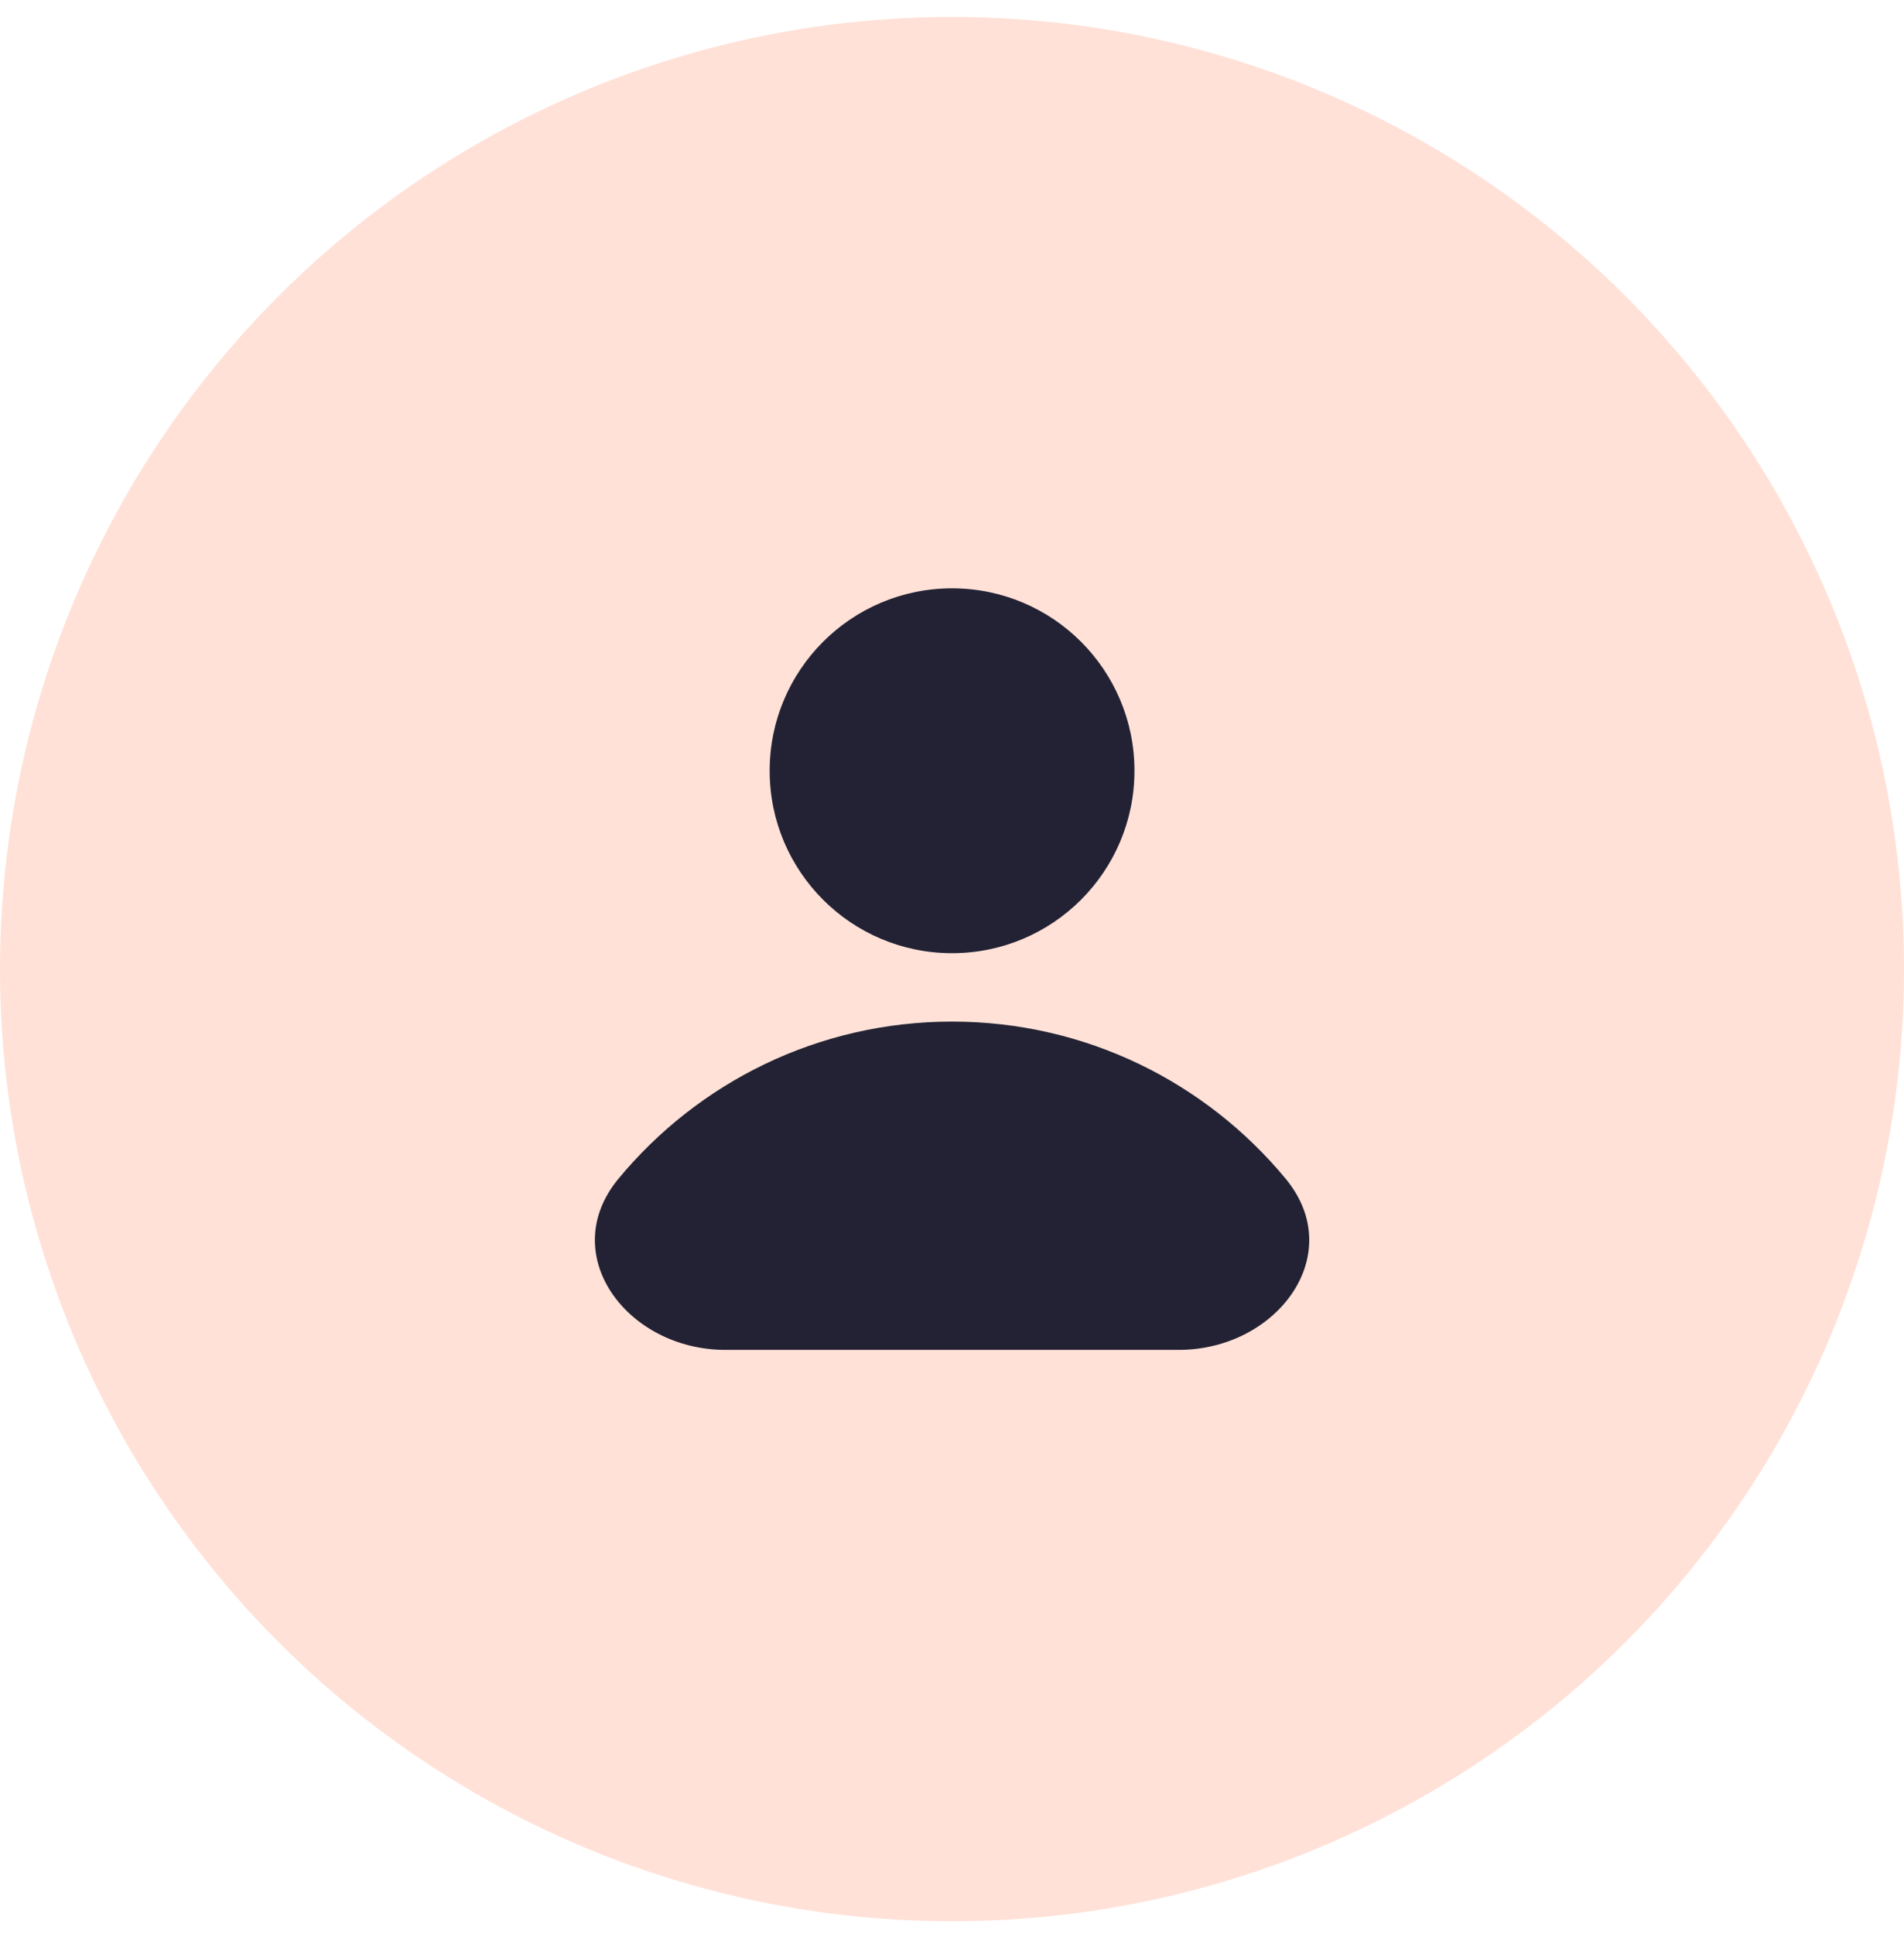
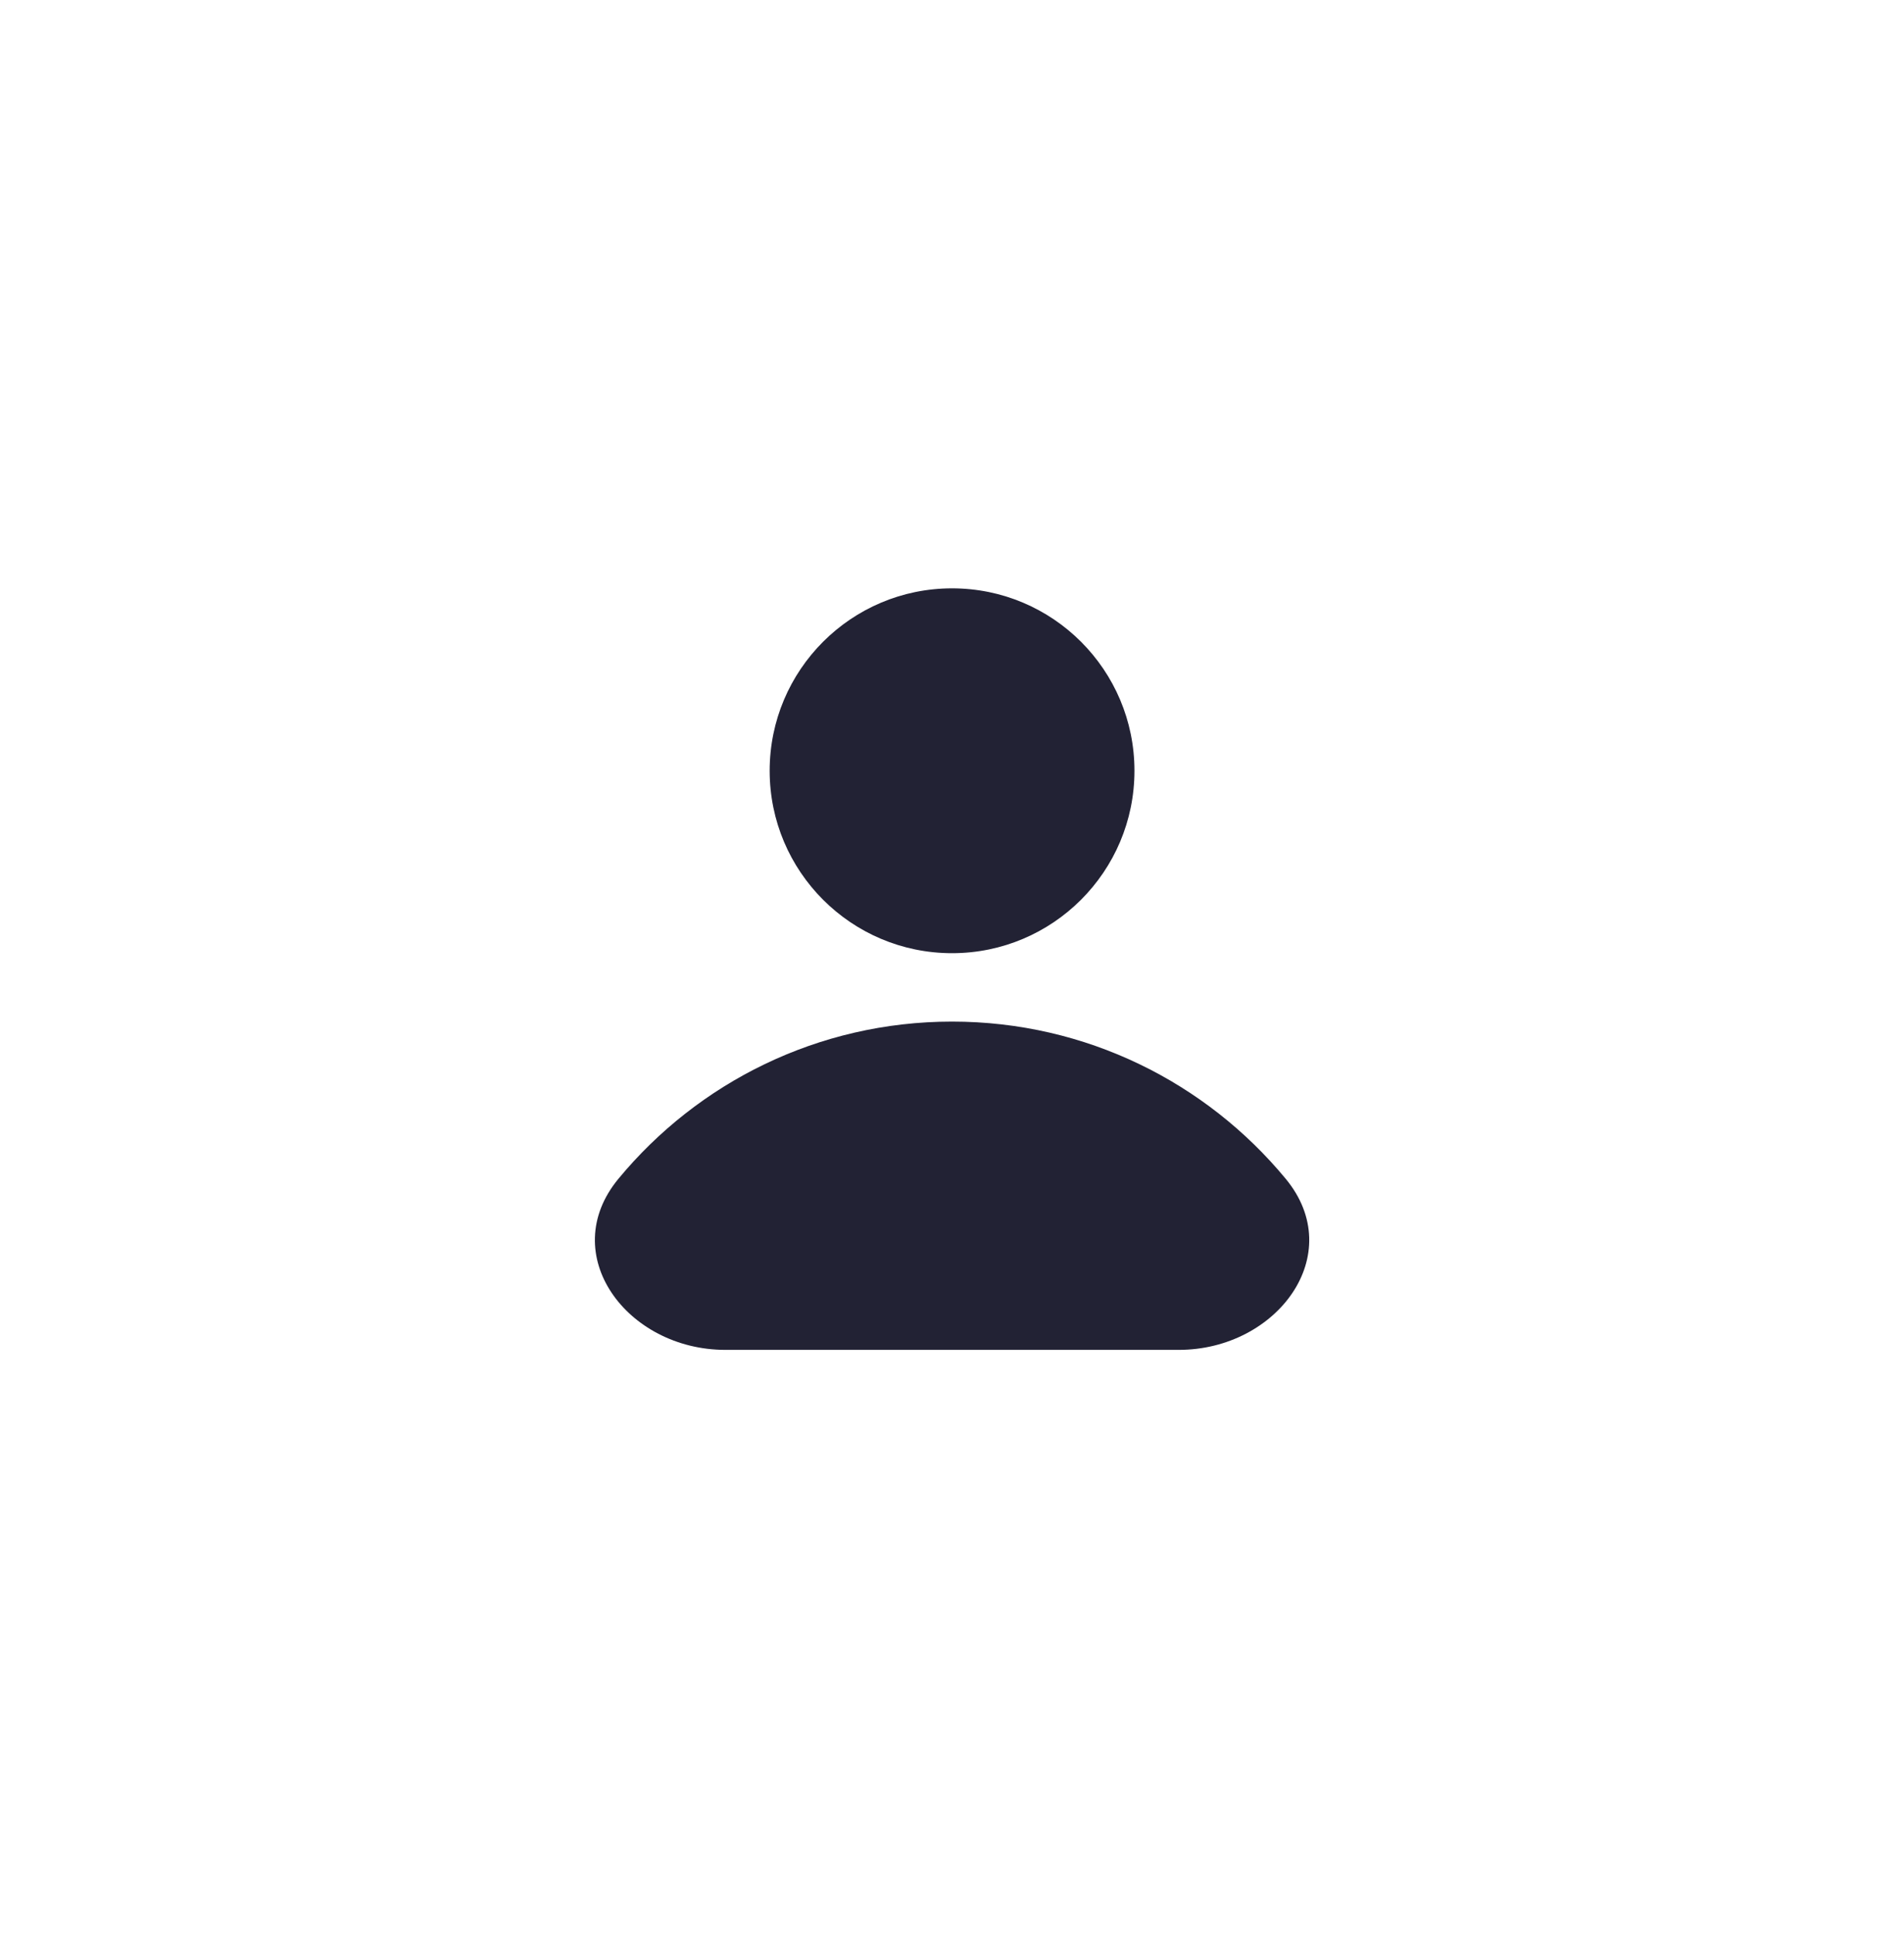
<svg xmlns="http://www.w3.org/2000/svg" width="64" height="65" viewBox="0 0 64 65" fill="none">
-   <circle cx="32" cy="32.57" r="32" fill="#FF6D38" fill-opacity="0.2" />
  <circle cx="32.002" cy="25.904" r="6.131" fill="#222234" />
  <path d="M32.002 34.334C36.515 34.334 40.548 36.39 43.216 39.616C45.32 42.161 42.925 45.367 39.623 45.367H24.381C21.079 45.367 18.684 42.161 20.788 39.616C23.456 36.39 27.489 34.334 32.002 34.334Z" fill="#222234" />
</svg>